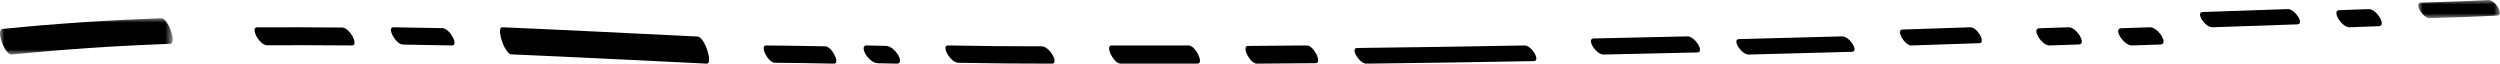
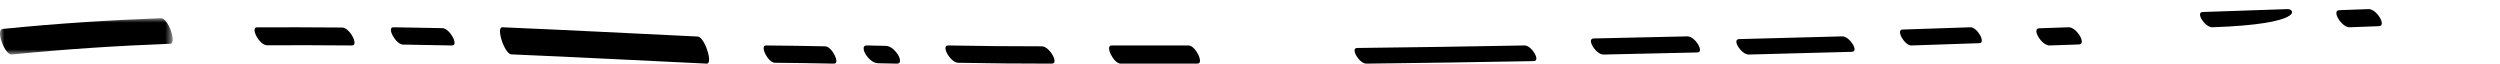
<svg xmlns="http://www.w3.org/2000/svg" xmlns:xlink="http://www.w3.org/1999/xlink" width="280px" height="7.127px" viewBox="0 0 280 7.127" version="1.1">
  <defs>
-     <polygon id="path-u0fhpdbaat-1" points="0 0 9.164 0 9.164 2.036 0 2.036" />
    <polygon id="path-u0fhpdbaat-3" points="0 0 19.345 0 19.345 4.073 0 4.073" />
  </defs>
  <g id="HP---EN" stroke="none" stroke-width="1" fill="none" fill-rule="evenodd">
    <g id="Desktop---Home-(en)" transform="translate(-182, -1179)">
      <g id="Group-39" transform="translate(182, 1179)">
        <g id="Group-3" transform="translate(270.836, 0)">
          <mask id="mask-u0fhpdbaat-2" fill="white">
            <use xlink:href="#path-u0fhpdbaat-1" />
          </mask>
          <g id="Clip-2" />
          <path d="M1.311,2.036 C3.833,1.943 6.356,1.888 8.874,1.74 C9.684,1.692 8.618,-0.044 7.848,0.001 C5.331,0.149 2.807,0.205 0.286,0.297 C-0.512,0.326 0.534,2.065 1.311,2.036" id="Fill-1" fill="#000000" mask="url(#mask-u0fhpdbaat-2)" />
        </g>
        <path d="M263.151,3.054 C264.247,3.014 265.344,2.973 266.441,2.932 C267.341,2.899 266.162,0.986 265.286,1.019 C264.189,1.059 263.092,1.1 261.995,1.14 C261.095,1.173 262.275,3.086 263.151,3.054" id="Fill-4" fill="#000000" />
-         <path d="M247.792,3.054 C250.96,2.947 254.128,2.838 257.297,2.728 C258.144,2.698 257.033,0.99 256.208,1.019 C253.04,1.128 249.872,1.237 246.703,1.345 C245.857,1.374 246.966,3.082 247.792,3.054" id="Fill-6" fill="#000000" />
-         <path d="M238.78,5.091 C239.85,5.055 240.921,5.019 241.991,4.982 C242.93,4.951 241.699,3.024 240.783,3.055 C239.713,3.091 238.643,3.127 237.572,3.163 C236.634,3.194 237.864,5.121 238.78,5.091" id="Fill-8" fill="#000000" />
+         <path d="M247.792,3.054 C258.144,2.698 257.033,0.99 256.208,1.019 C253.04,1.128 249.872,1.237 246.703,1.345 C245.857,1.374 246.966,3.082 247.792,3.054" id="Fill-6" fill="#000000" />
        <path d="M229.55,5.091 C230.647,5.054 231.745,5.017 232.842,4.98 C233.74,4.949 232.564,3.025 231.686,3.055 C230.589,3.092 229.492,3.129 228.394,3.166 C227.497,3.196 228.673,5.12 229.55,5.091" id="Fill-10" fill="#000000" />
        <path d="M214.079,5.091 C216.615,5.008 219.15,4.923 221.686,4.836 C222.462,4.81 221.445,3.029 220.684,3.055 C218.149,3.142 215.613,3.226 213.078,3.309 C212.302,3.334 213.318,5.116 214.079,5.091" id="Fill-12" fill="#000000" />
        <path d="M195.859,6.109 C199.709,6.012 203.559,5.91 207.408,5.803 C208.248,5.78 207.148,4.05 206.323,4.073 C202.473,4.18 198.623,4.282 194.773,4.379 C193.935,4.4 195.032,6.13 195.859,6.109" id="Fill-14" fill="#000000" />
        <path d="M179.592,6.109 C183.093,6.036 186.594,5.958 190.095,5.875 C190.947,5.855 189.832,4.053 188.989,4.073 C185.488,4.156 181.987,4.234 178.486,4.307 C177.636,4.324 178.749,6.126 179.592,6.109" id="Fill-16" fill="#000000" />
        <path d="M153.032,7.127 C159.284,7.056 165.536,6.96 171.787,6.844 C172.584,6.829 171.542,5.076 170.748,5.091 C164.497,5.207 158.245,5.303 151.993,5.374 C151.201,5.383 152.237,7.136 153.032,7.127" id="Fill-18" fill="#000000" />
-         <path d="M140.755,7.127 C142.958,7.113 145.162,7.096 147.366,7.074 C148.121,7.067 147.133,5.083 146.372,5.091 C144.168,5.112 141.964,5.13 139.76,5.144 C139.007,5.149 139.993,7.132 140.755,7.127" id="Fill-20" fill="#000000" />
        <path d="M125.499,7.123 C128.375,7.129 131.251,7.129 134.127,7.121 C134.89,7.119 133.892,5.089 133.118,5.091 C130.242,5.099 127.366,5.099 124.49,5.093 C123.73,5.091 124.724,7.121 125.499,7.123" id="Fill-22" fill="#000000" />
        <path d="M107.308,7.03 C110.807,7.093 114.306,7.133 117.806,7.127 C118.652,7.125 117.545,5.186 116.686,5.187 C113.186,5.194 109.687,5.153 106.188,5.091 C105.357,5.076 106.444,7.015 107.308,7.03" id="Fill-24" fill="#000000" />
        <path d="M98.333,7.083 C99.035,7.097 99.736,7.112 100.438,7.127 C101.068,7.14 100.712,6.339 100.578,6.134 C100.34,5.77 99.835,5.149 99.194,5.136 C98.493,5.121 97.791,5.106 97.089,5.091 C96.459,5.078 96.815,5.879 96.949,6.084 C97.187,6.449 97.692,7.069 98.333,7.083" id="Fill-26" fill="#000000" />
        <path d="M86.779,7.029 C88.99,7.046 91.201,7.081 93.411,7.127 C94.143,7.143 93.186,5.205 92.425,5.189 C90.214,5.143 88.003,5.107 85.792,5.091 C85.052,5.085 86.02,7.023 86.779,7.029" id="Fill-28" fill="#000000" />
        <path d="M57.281,6.09 C64.572,6.398 71.862,6.779 79.152,7.127 C79.897,7.163 78.922,4.129 78.138,4.092 C70.848,3.743 63.558,3.363 56.267,3.055 C55.52,3.023 56.498,6.057 57.281,6.09" id="Fill-30" fill="#000000" />
        <path d="M45.141,4.993 C46.969,5.021 48.797,5.054 50.625,5.091 C51.42,5.107 50.379,3.169 49.551,3.152 C47.723,3.116 45.895,3.083 44.067,3.055 C43.269,3.042 44.314,4.98 45.141,4.993" id="Fill-32" fill="#000000" />
        <path d="M29.9,5.068 C33.072,5.056 36.244,5.065 39.416,5.091 C40.235,5.098 39.163,3.09 38.321,3.083 C35.149,3.057 31.977,3.048 28.805,3.06 C27.977,3.063 29.061,5.071 29.9,5.068" id="Fill-34" fill="#000000" />
        <g id="Group-38" transform="translate(0, 2.036)">
          <mask id="mask-u0fhpdbaat-4" fill="white">
            <use xlink:href="#path-u0fhpdbaat-3" />
          </mask>
          <g id="Clip-37" />
          <path d="M1.312,4.071 C7.221,3.474 13.14,3.089 19.064,2.866 C19.85,2.837 18.821,-0.029 18.041,0 C12.117,0.223 6.198,0.608 0.29,1.206 C-0.52,1.287 0.545,4.149 1.312,4.071" id="Fill-36" fill="#000000" mask="url(#mask-u0fhpdbaat-4)" />
        </g>
      </g>
    </g>
  </g>
</svg>